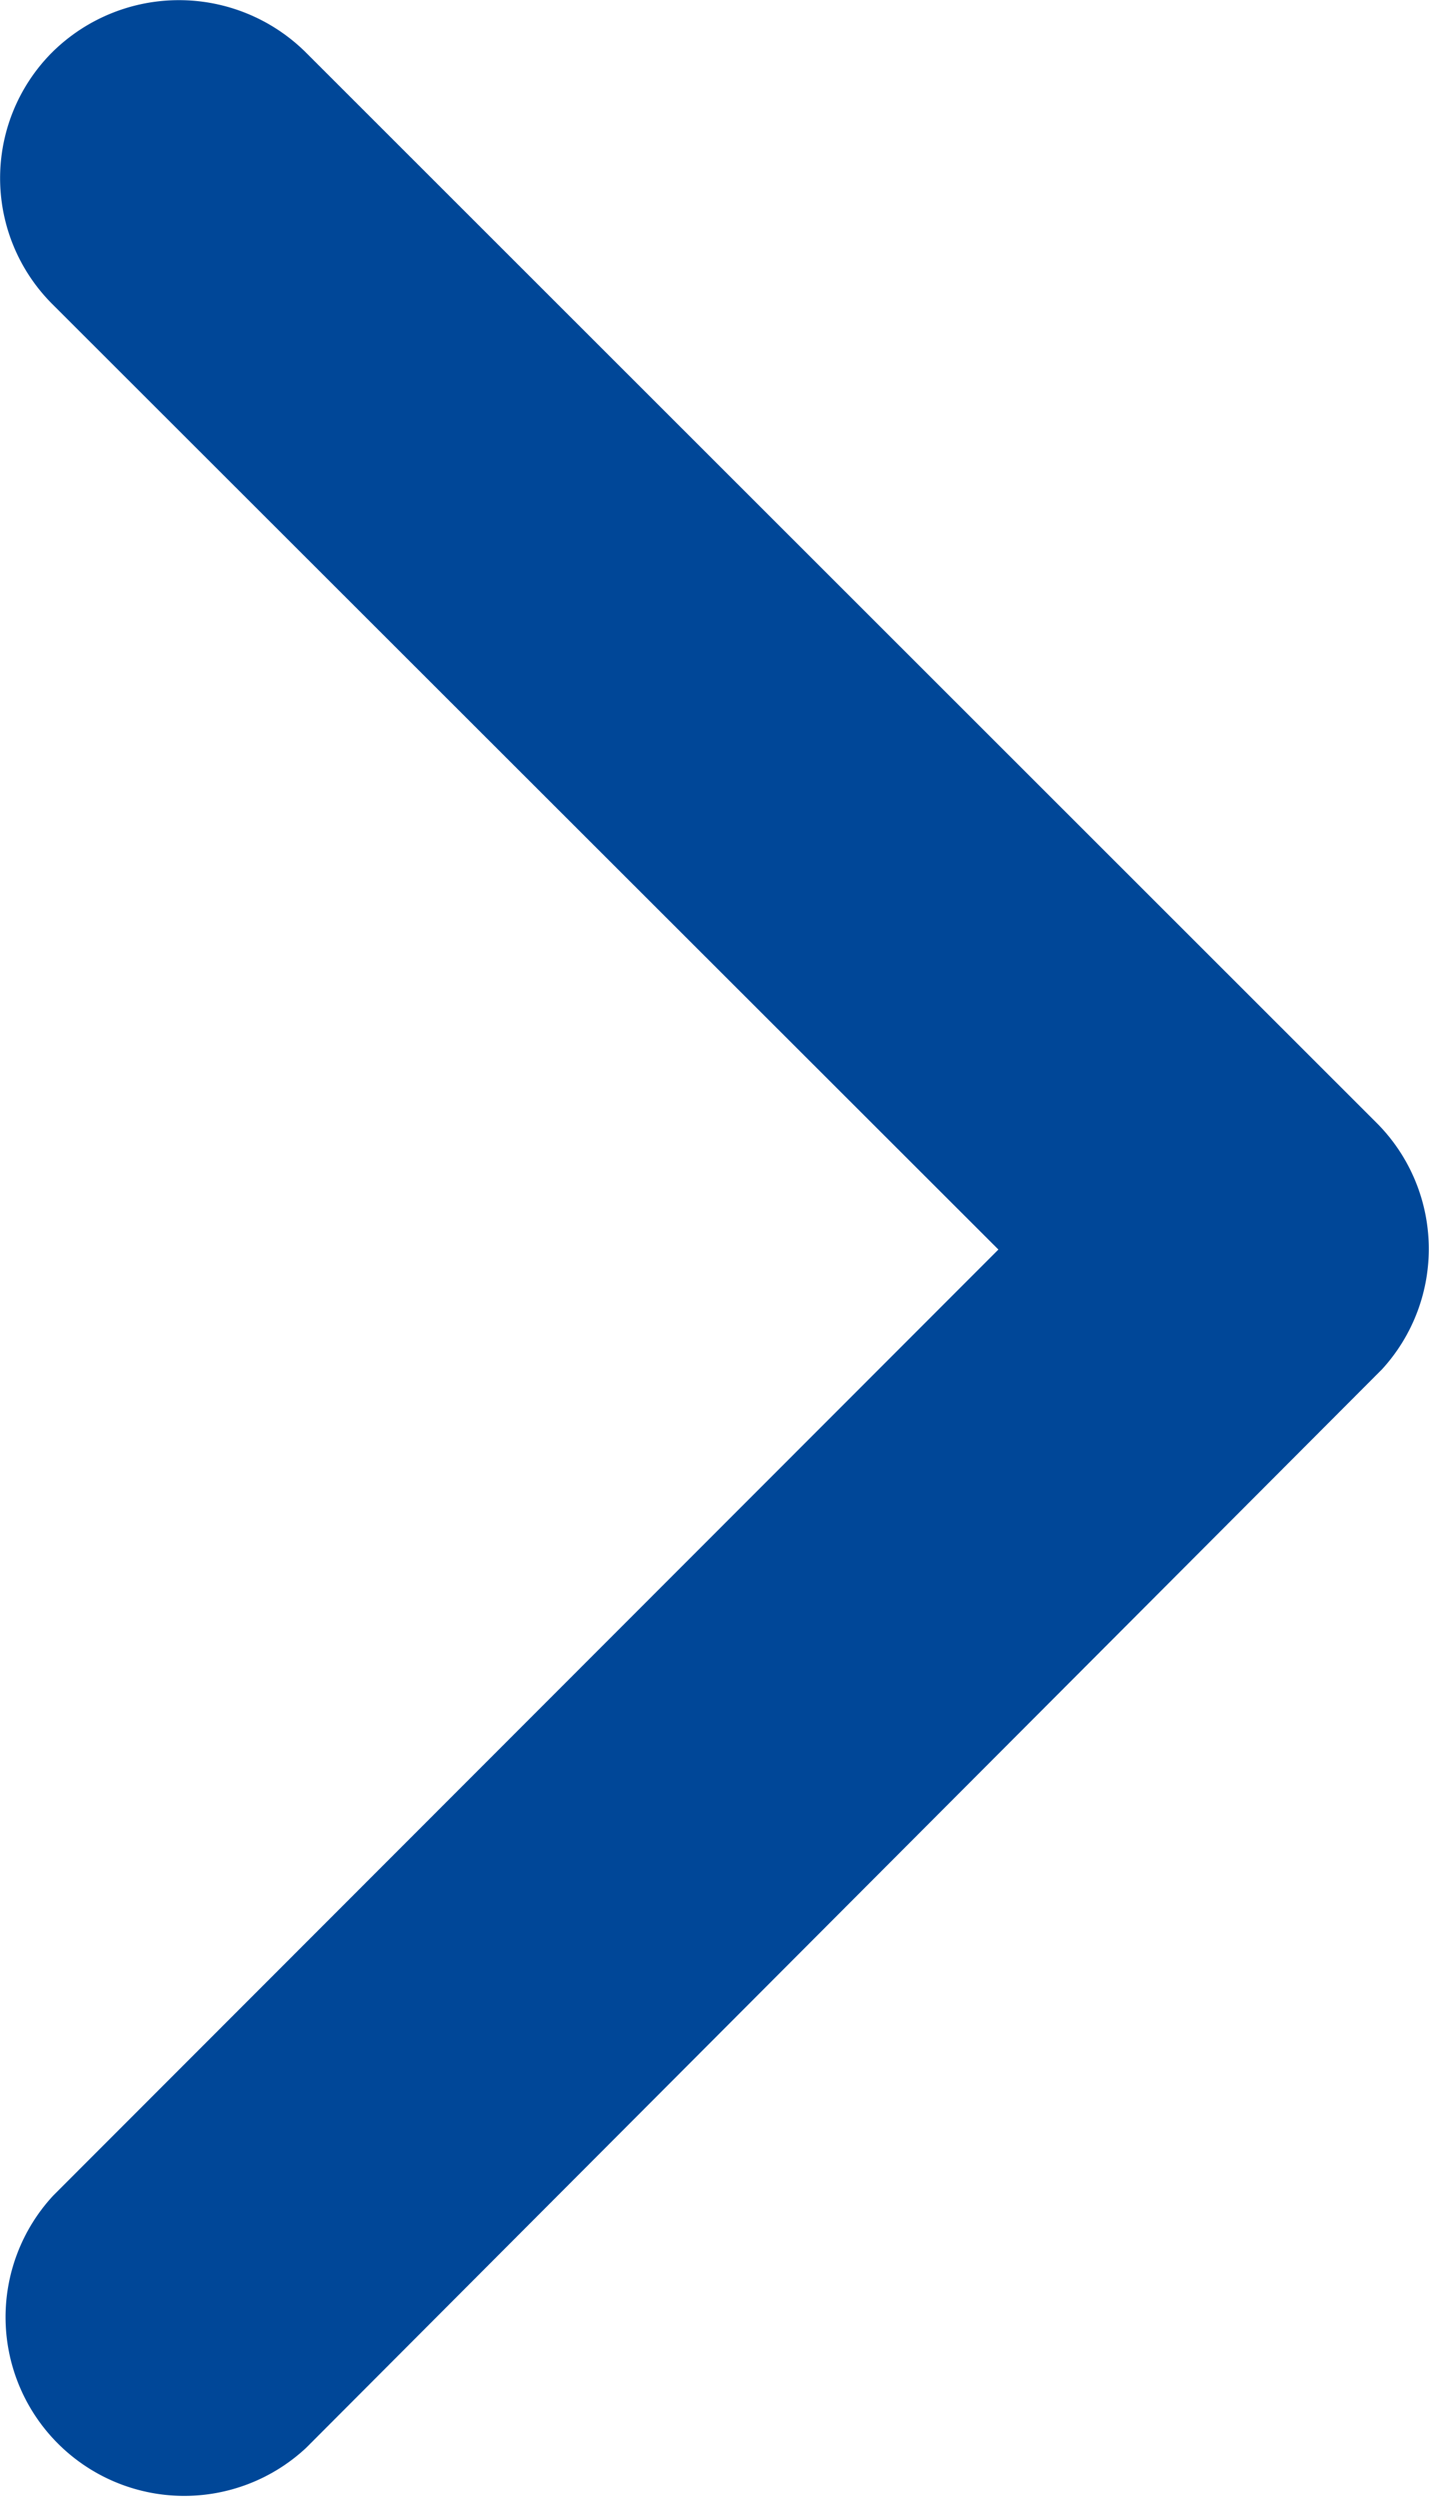
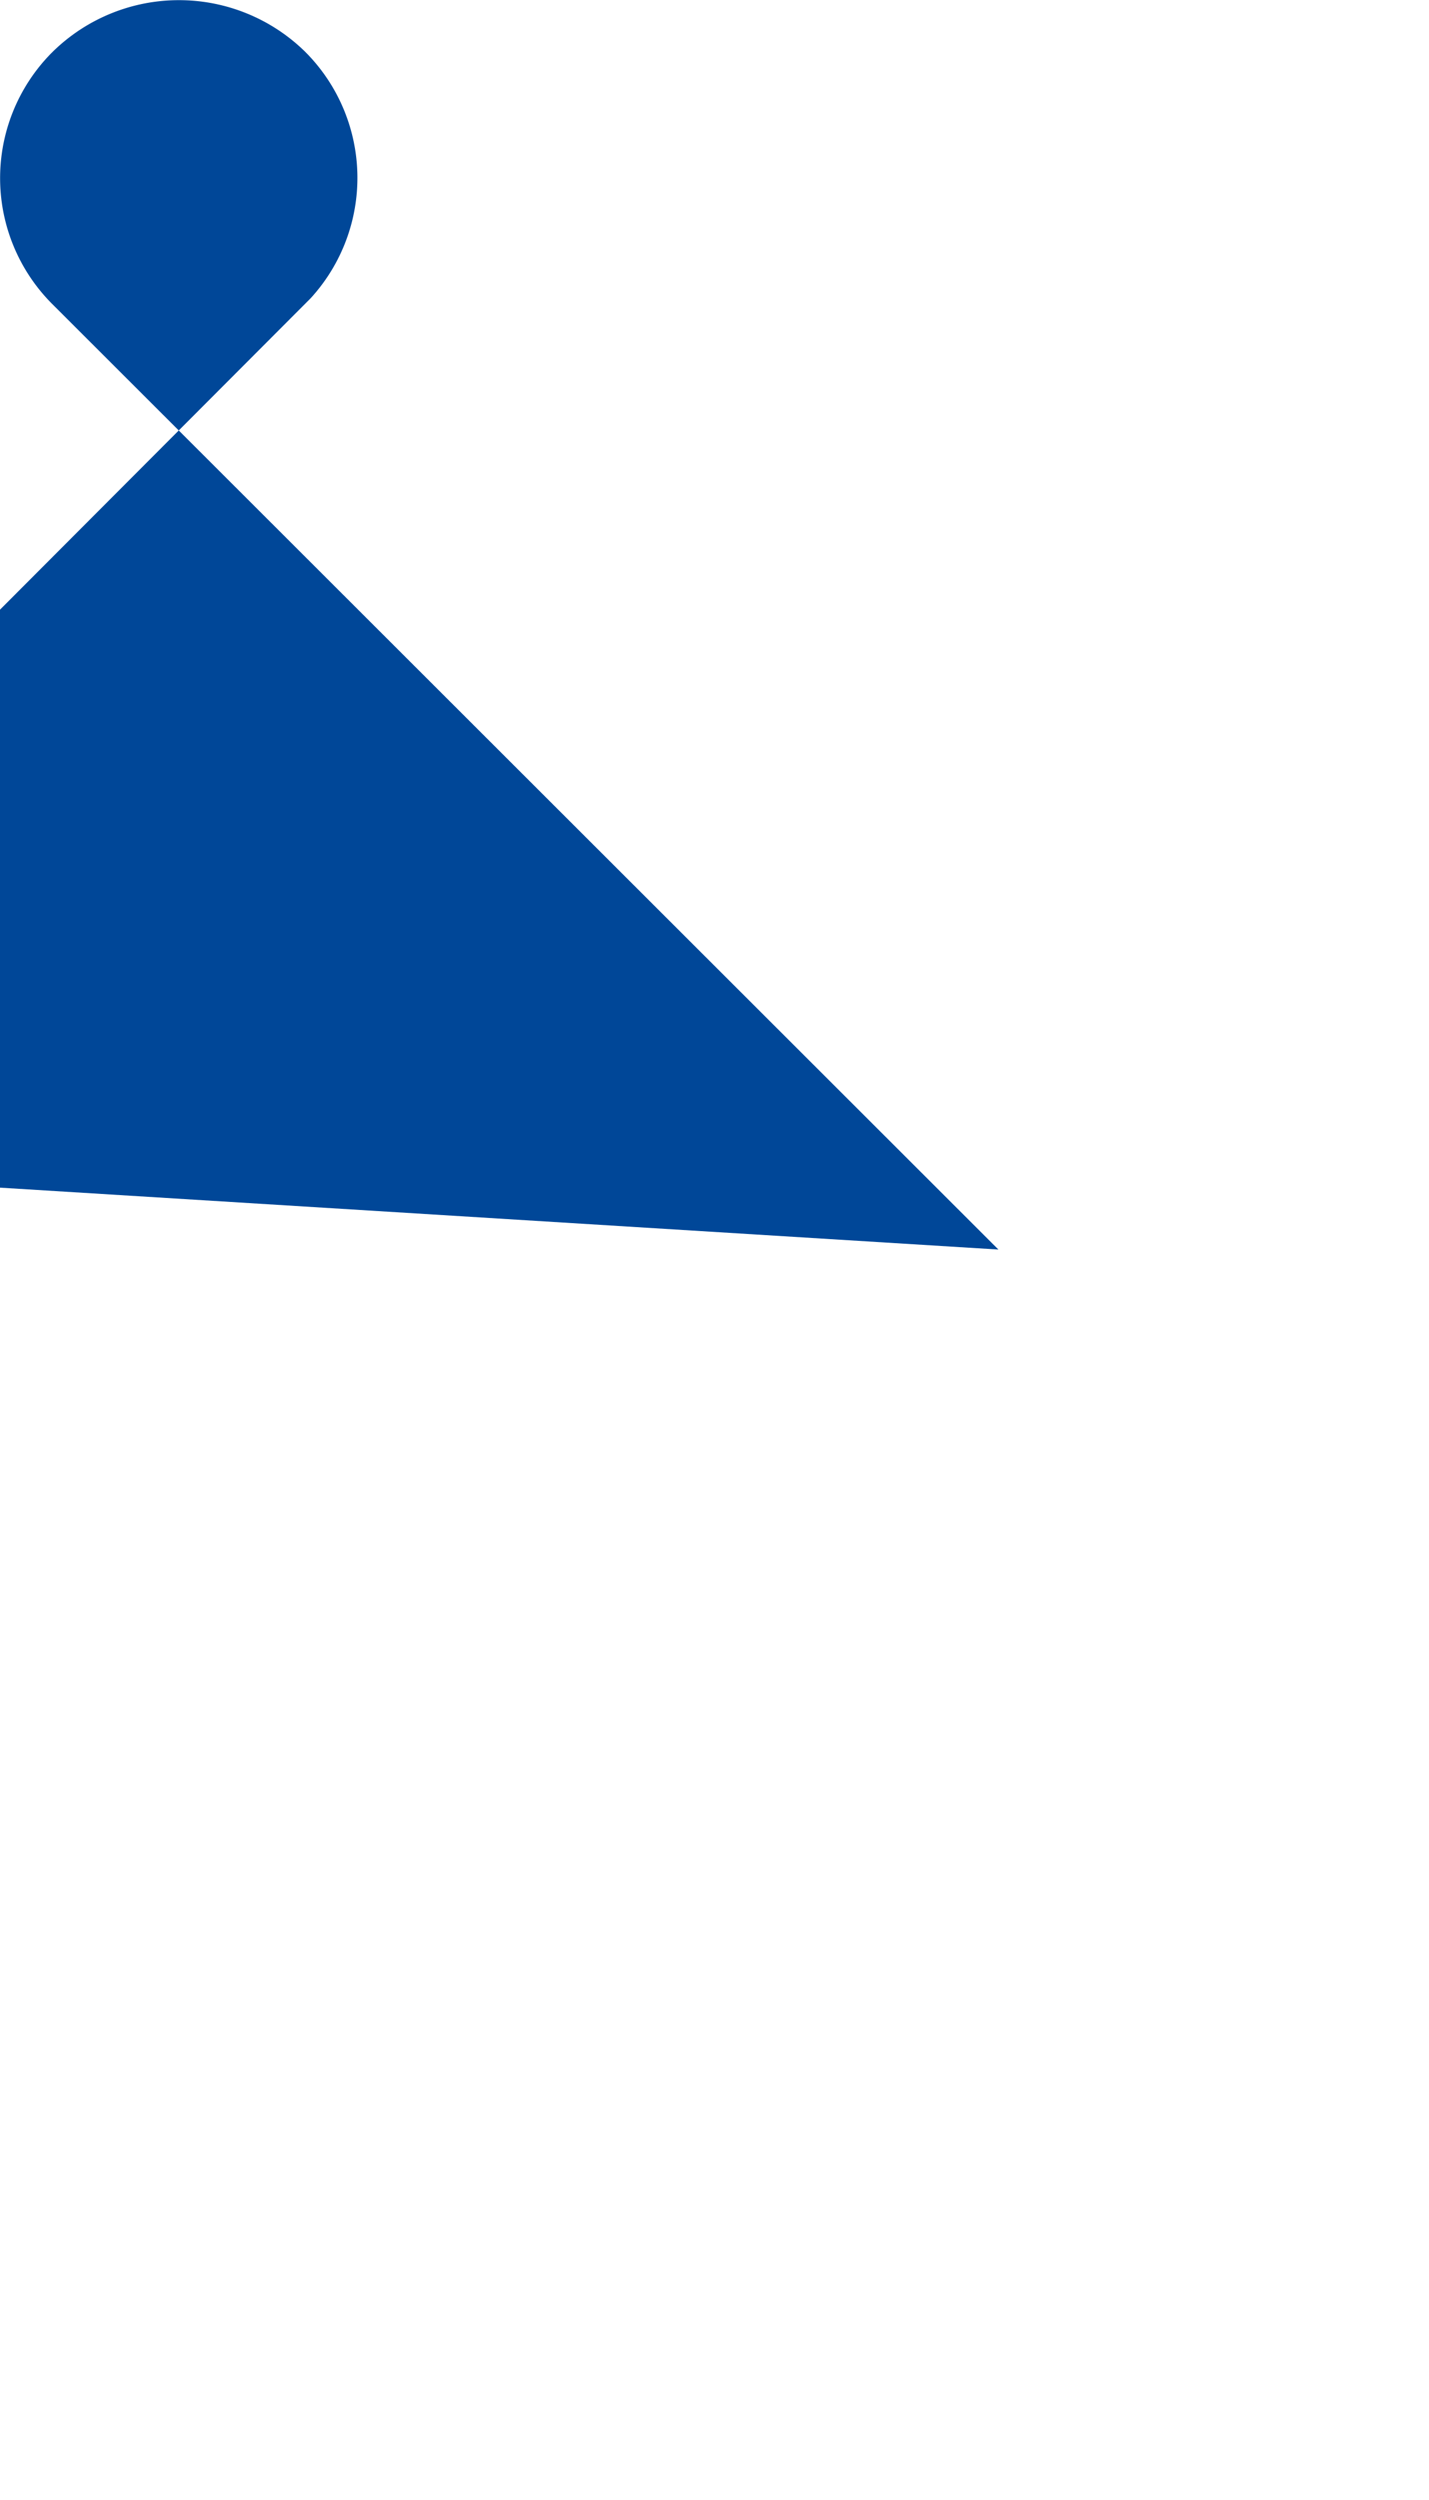
<svg xmlns="http://www.w3.org/2000/svg" width="5.718" height="10" viewBox="0 0 5.718 10">
-   <path id="Icon_ionic-ios-arrow-forward" data-name="Icon ionic-ios-arrow-forward" d="M15.241,11.194,11.456,7.413a.712.712,0,0,1,0-1.009.721.721,0,0,1,1.012,0l4.287,4.284a.713.713,0,0,1,.021.985l-4.305,4.314a.715.715,0,0,1-1.012-1.009Z" transform="translate(-11.246 -6.196)" fill="#004798" />
+   <path id="Icon_ionic-ios-arrow-forward" data-name="Icon ionic-ios-arrow-forward" d="M15.241,11.194,11.456,7.413a.712.712,0,0,1,0-1.009.721.721,0,0,1,1.012,0a.713.713,0,0,1,.021.985l-4.305,4.314a.715.715,0,0,1-1.012-1.009Z" transform="translate(-11.246 -6.196)" fill="#004798" />
</svg>